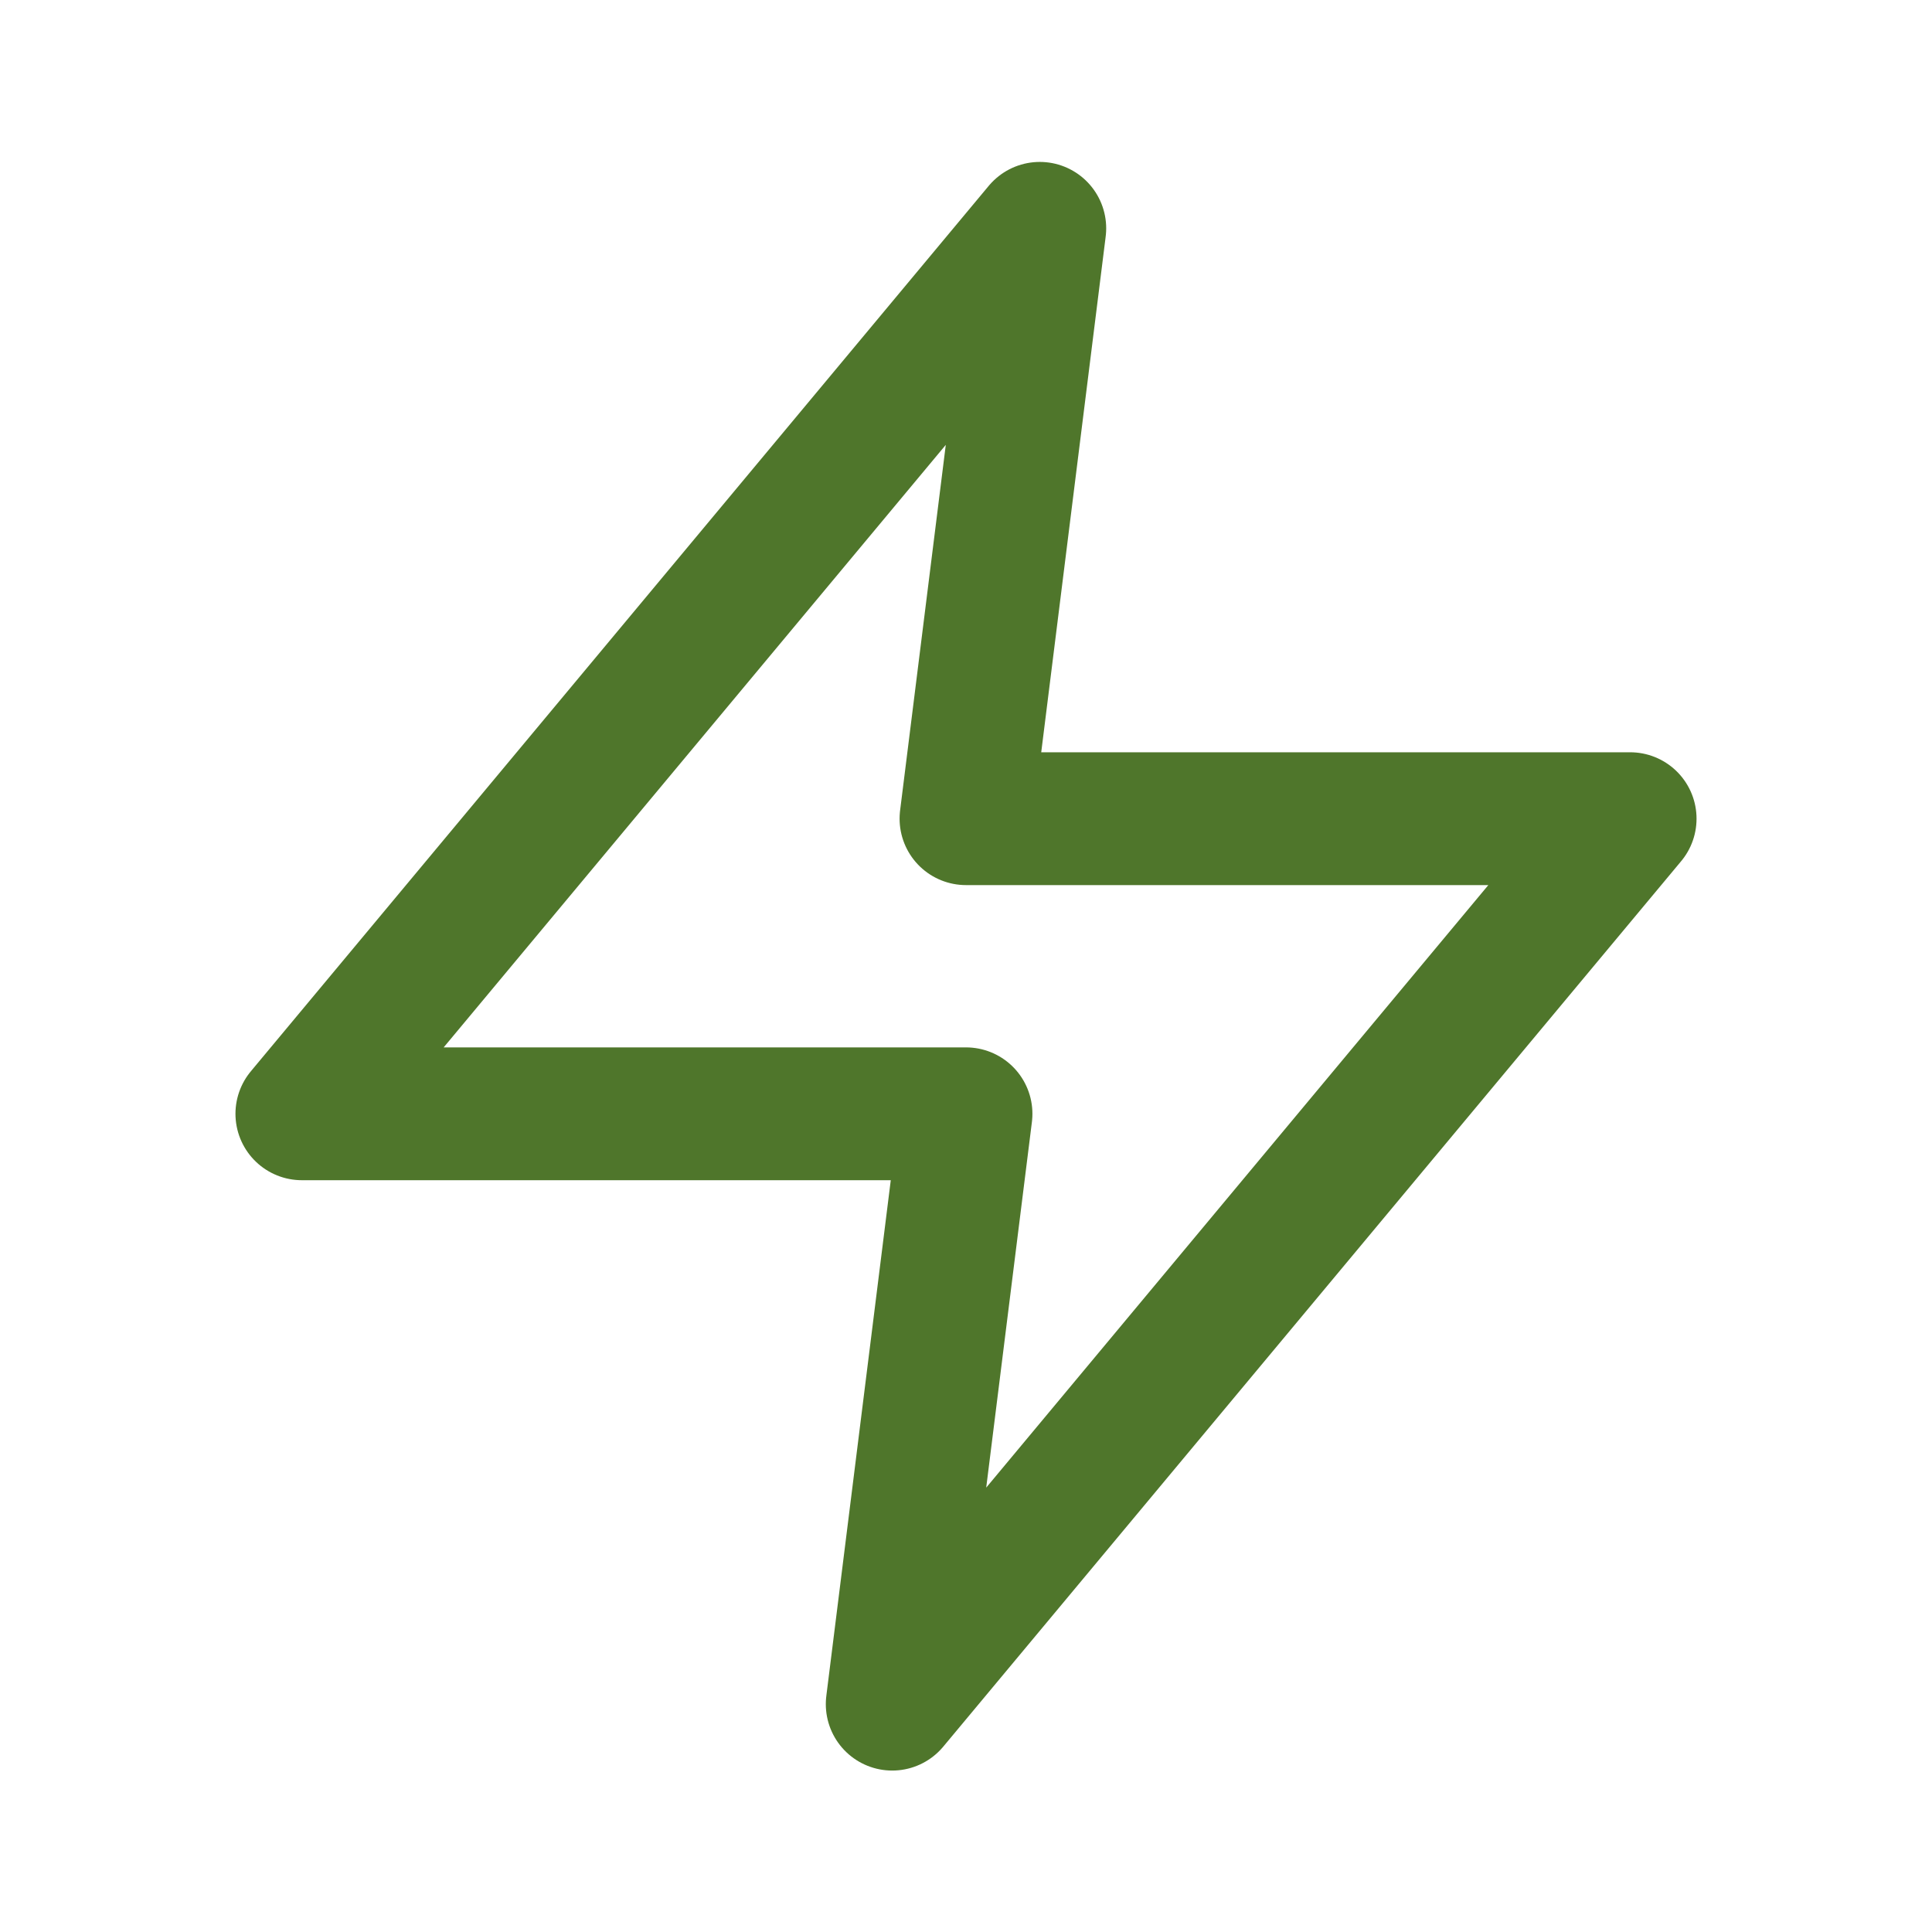
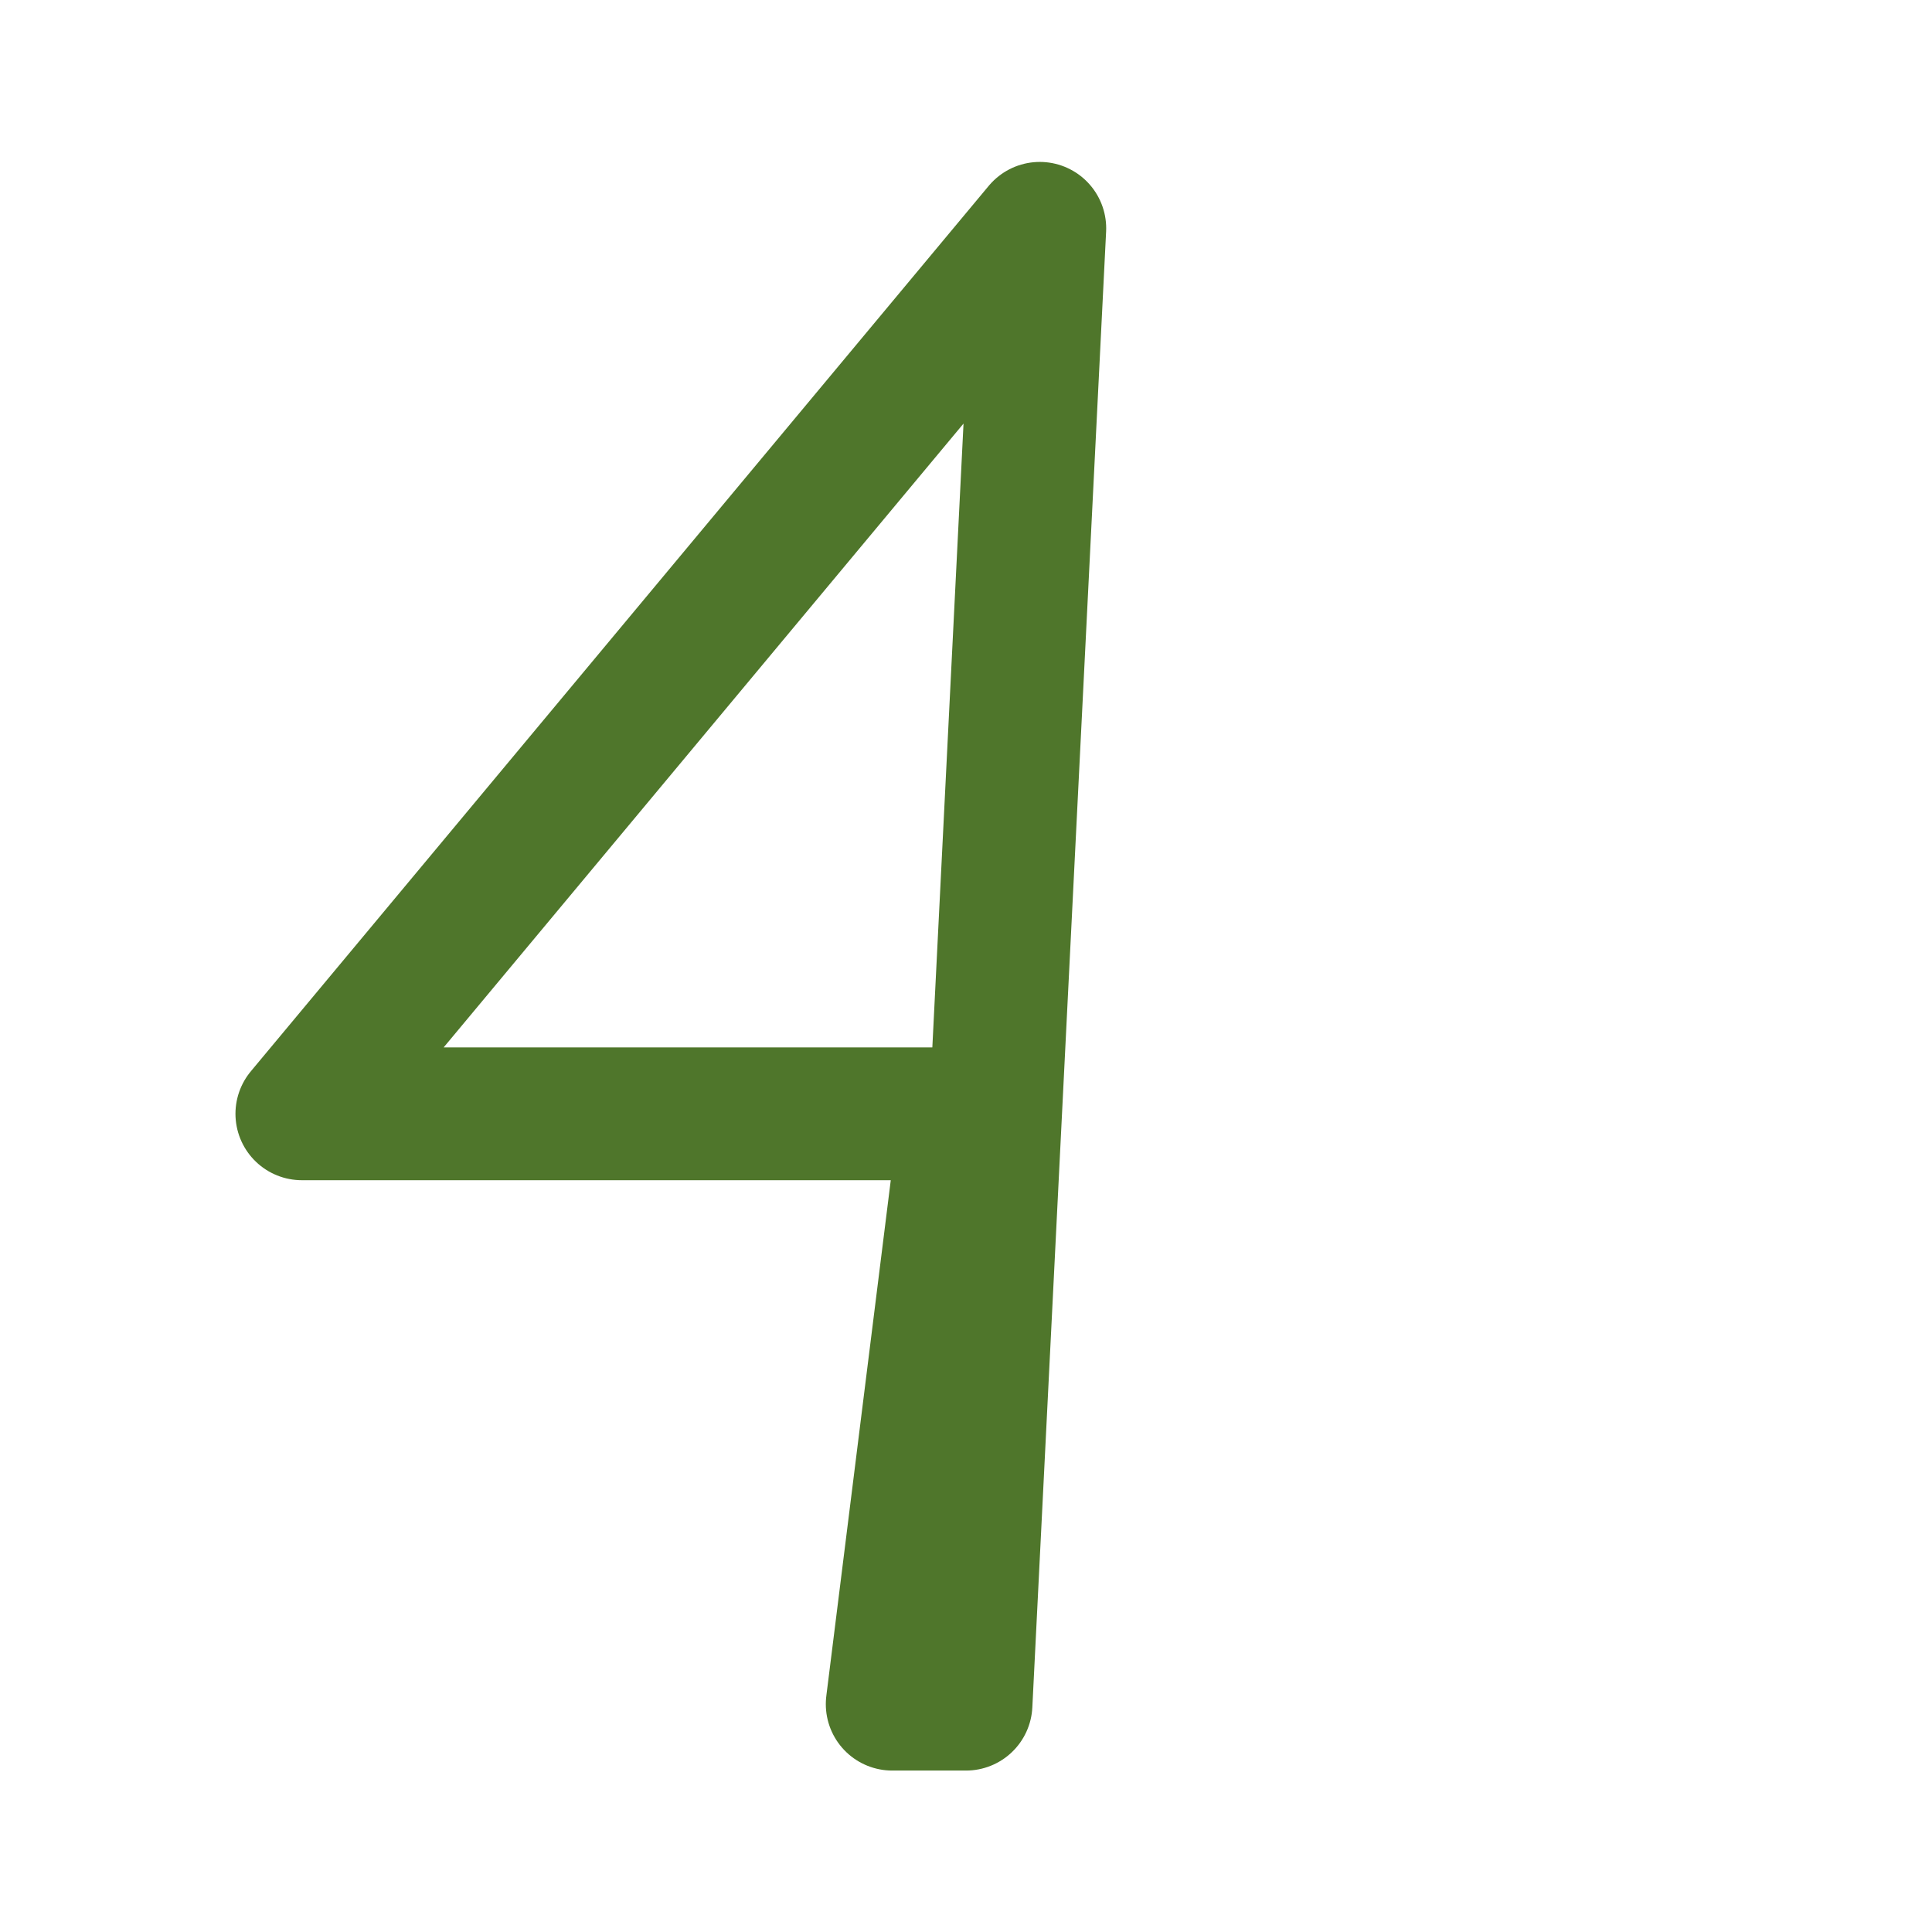
<svg xmlns="http://www.w3.org/2000/svg" width="16" height="16" viewBox="0 0 16 16" fill="none">
-   <path d="M8.611 1.891L2.5 9.224H8L7.389 14.113L13.5 6.78H8L8.611 1.891Z" stroke="#4F762B" stroke-width="1.1" stroke-linecap="round" stroke-linejoin="round" />
+   <path d="M8.611 1.891L2.5 9.224H8L7.389 14.113H8L8.611 1.891Z" stroke="#4F762B" stroke-width="1.1" stroke-linecap="round" stroke-linejoin="round" />
</svg>